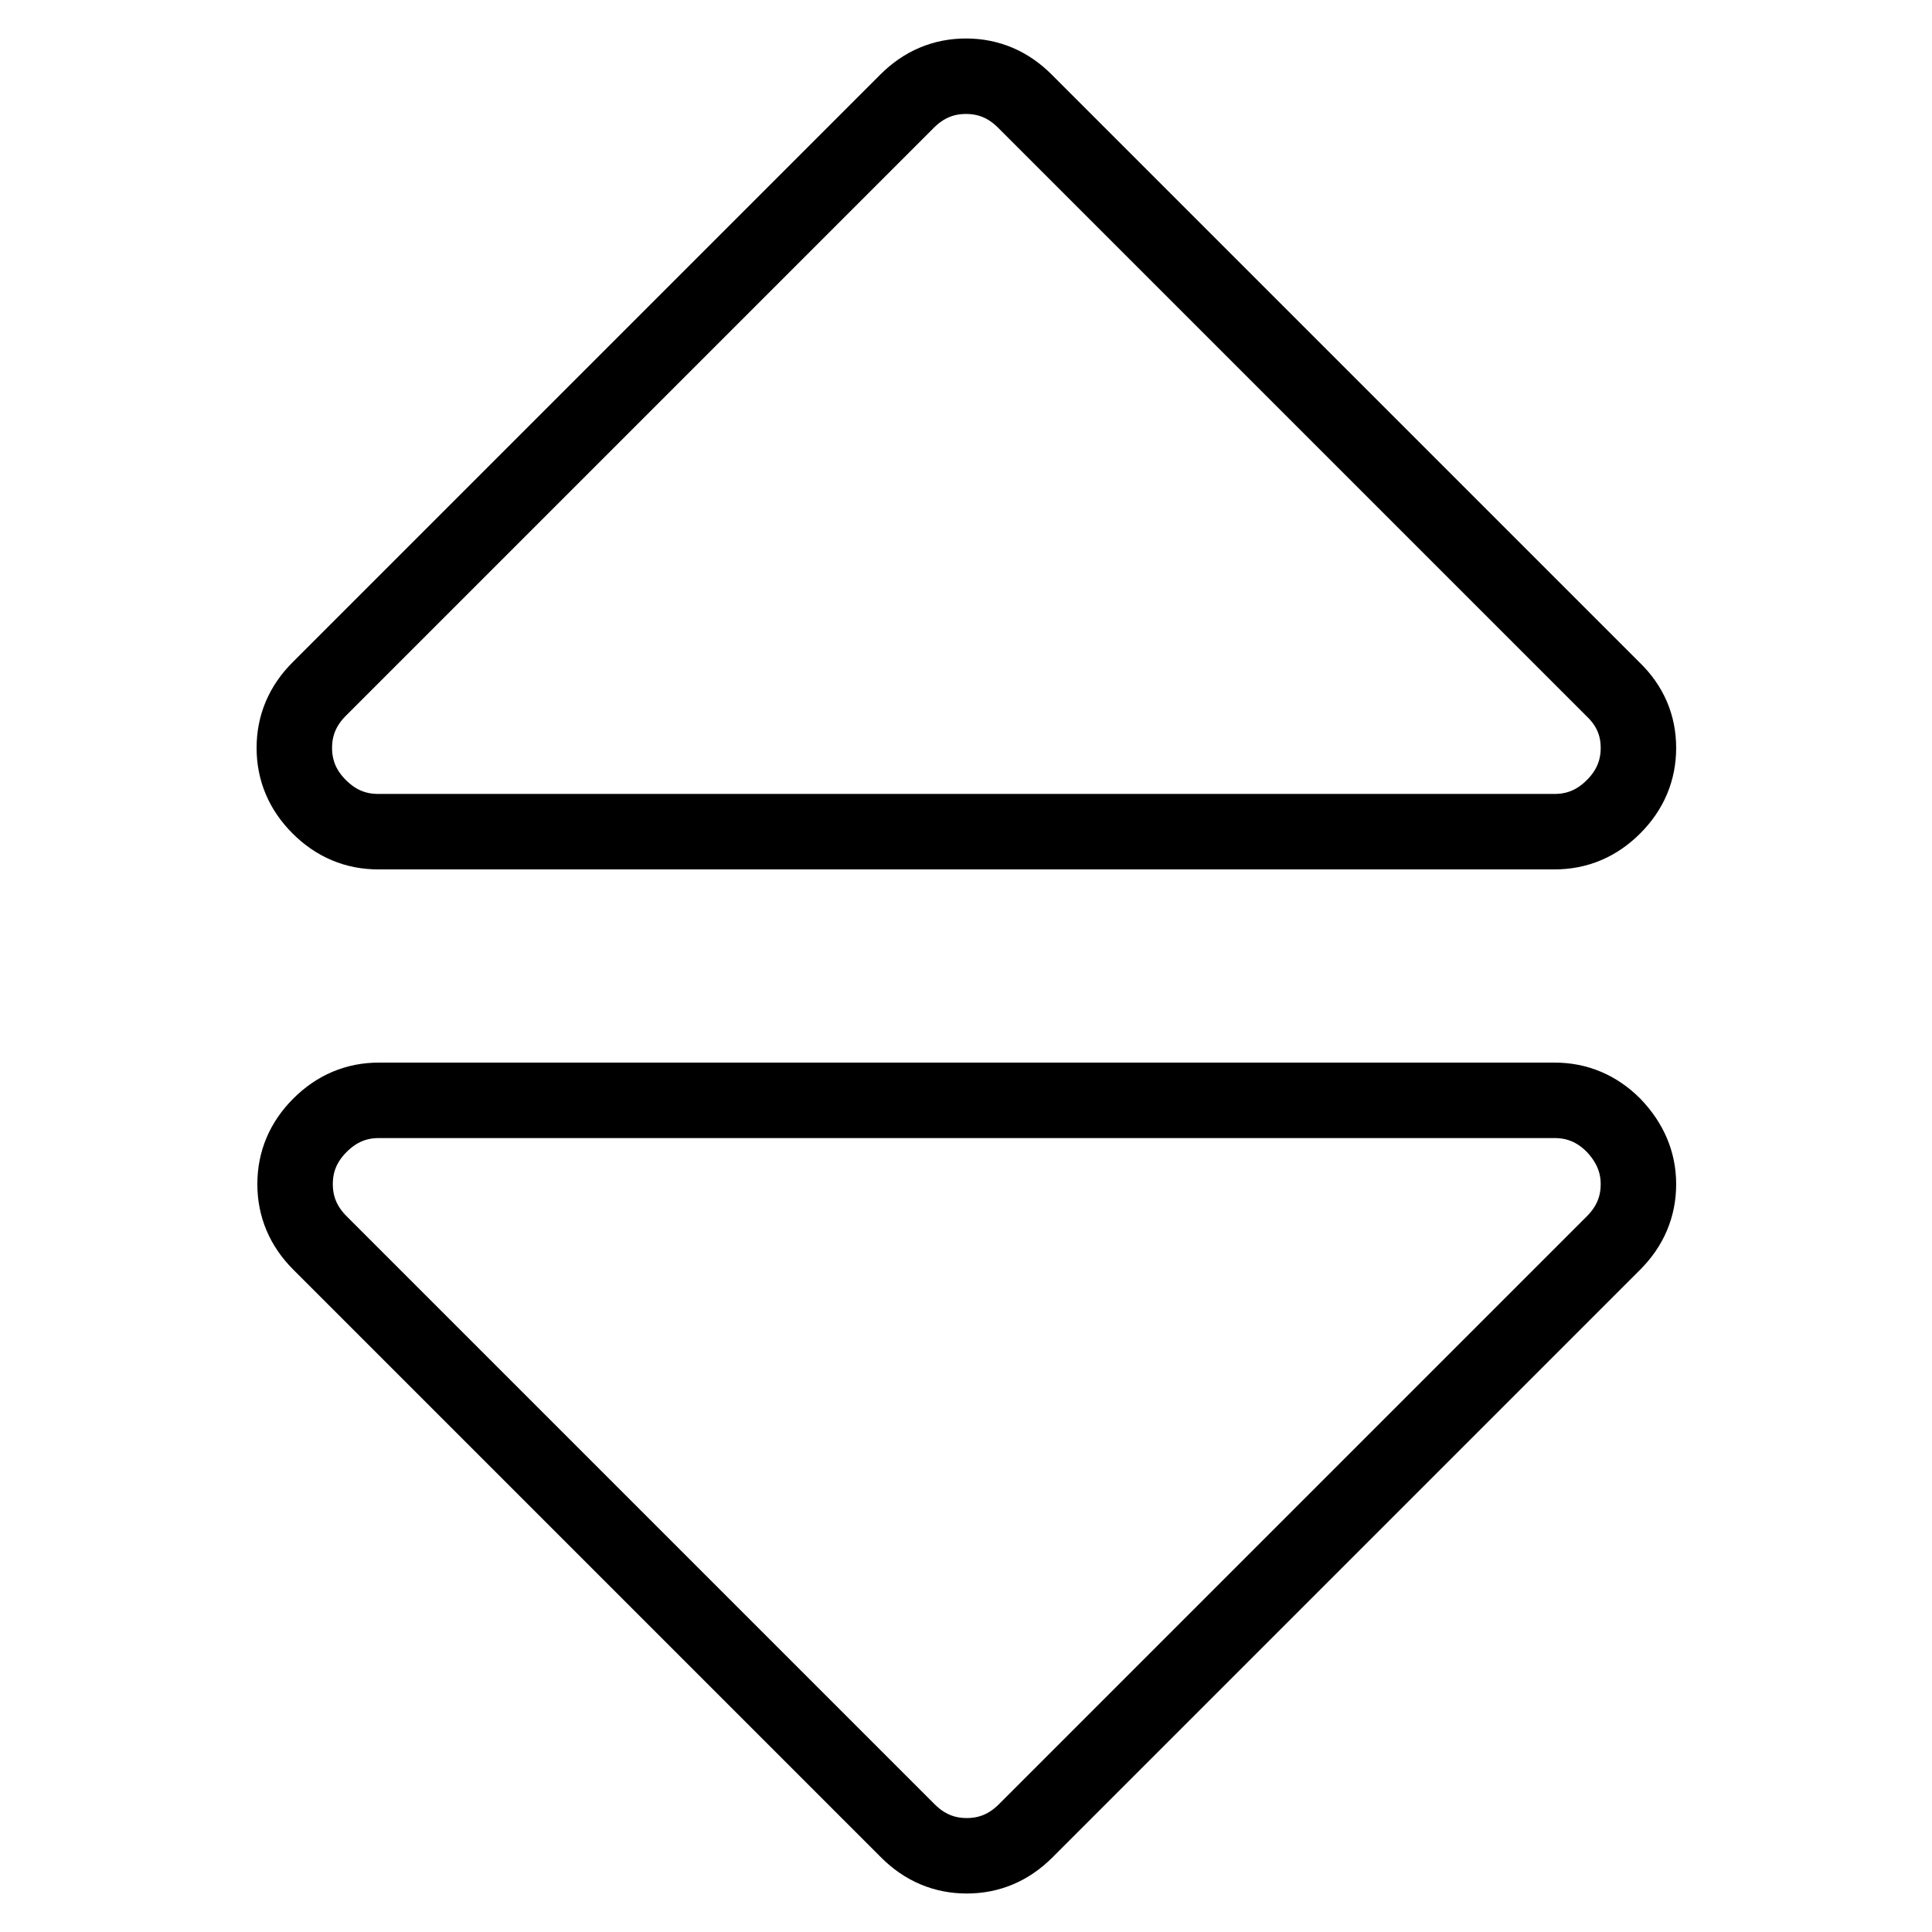
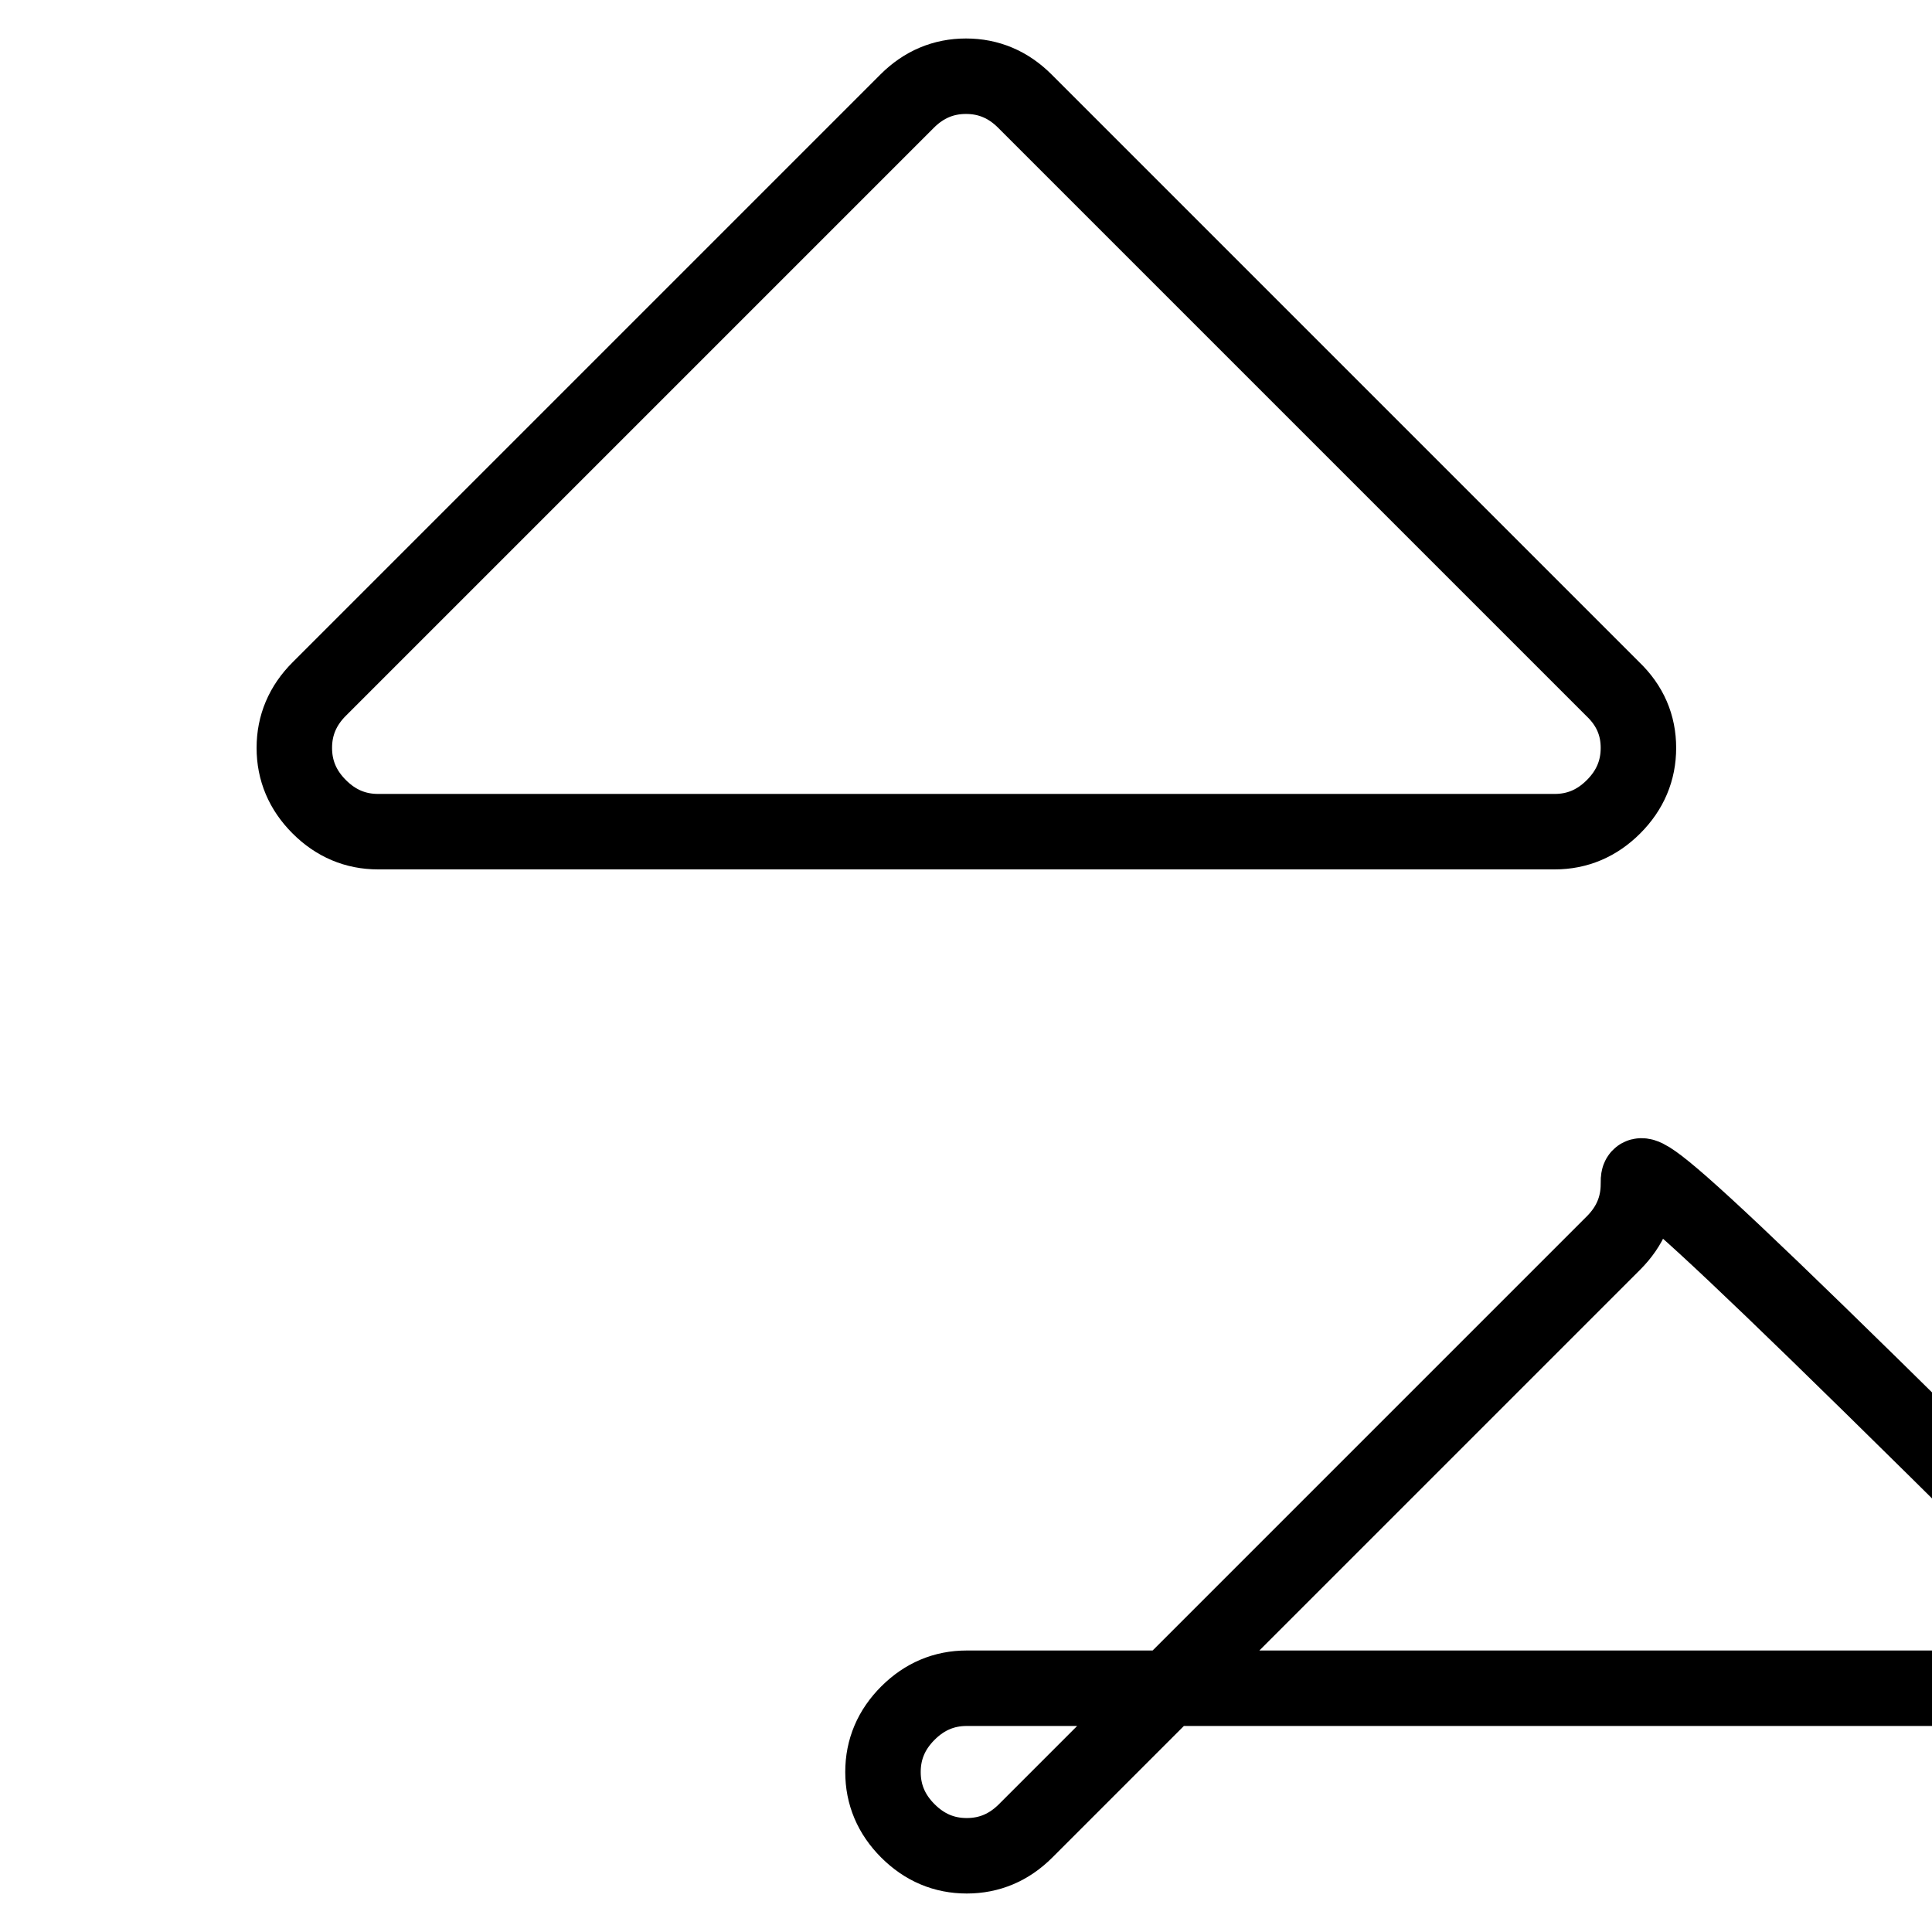
<svg xmlns="http://www.w3.org/2000/svg" version="1.1" x="0px" y="0px" viewBox="0 0 256 256" enable-background="new 0 0 256 256" xml:space="preserve">
  <g>
-     <path stroke-width="10" fill-opacity="0" stroke="#000000" d="M217.1,156.9c0,3-1.1,5.6-3.3,7.8l-77.9,77.9c-2.2,2.2-4.8,3.3-7.8,3.3c-3,0-5.6-1.1-7.8-3.3l-77.9-77.9 c-2.2-2.2-3.3-4.8-3.3-7.8c0-3,1.1-5.6,3.3-7.8c2.2-2.2,4.8-3.3,7.8-3.3h155.8c3,0,5.6,1.1,7.8,3.3 C216,151.4,217.1,154,217.1,156.9z M217.1,99.1c0,3-1.1,5.6-3.3,7.8c-2.2,2.2-4.8,3.3-7.8,3.3H50.1c-3,0-5.6-1.1-7.8-3.3 c-2.2-2.2-3.3-4.8-3.3-7.8s1.1-5.6,3.3-7.8l77.9-77.9c2.2-2.2,4.8-3.3,7.8-3.3c3,0,5.6,1.1,7.8,3.3l77.9,77.9 C216,93.5,217.1,96.1,217.1,99.1z" />
+     <path stroke-width="10" fill-opacity="0" stroke="#000000" d="M217.1,156.9c0,3-1.1,5.6-3.3,7.8l-77.9,77.9c-2.2,2.2-4.8,3.3-7.8,3.3c-3,0-5.6-1.1-7.8-3.3c-2.2-2.2-3.3-4.8-3.3-7.8c0-3,1.1-5.6,3.3-7.8c2.2-2.2,4.8-3.3,7.8-3.3h155.8c3,0,5.6,1.1,7.8,3.3 C216,151.4,217.1,154,217.1,156.9z M217.1,99.1c0,3-1.1,5.6-3.3,7.8c-2.2,2.2-4.8,3.3-7.8,3.3H50.1c-3,0-5.6-1.1-7.8-3.3 c-2.2-2.2-3.3-4.8-3.3-7.8s1.1-5.6,3.3-7.8l77.9-77.9c2.2-2.2,4.8-3.3,7.8-3.3c3,0,5.6,1.1,7.8,3.3l77.9,77.9 C216,93.5,217.1,96.1,217.1,99.1z" />
  </g>
</svg>